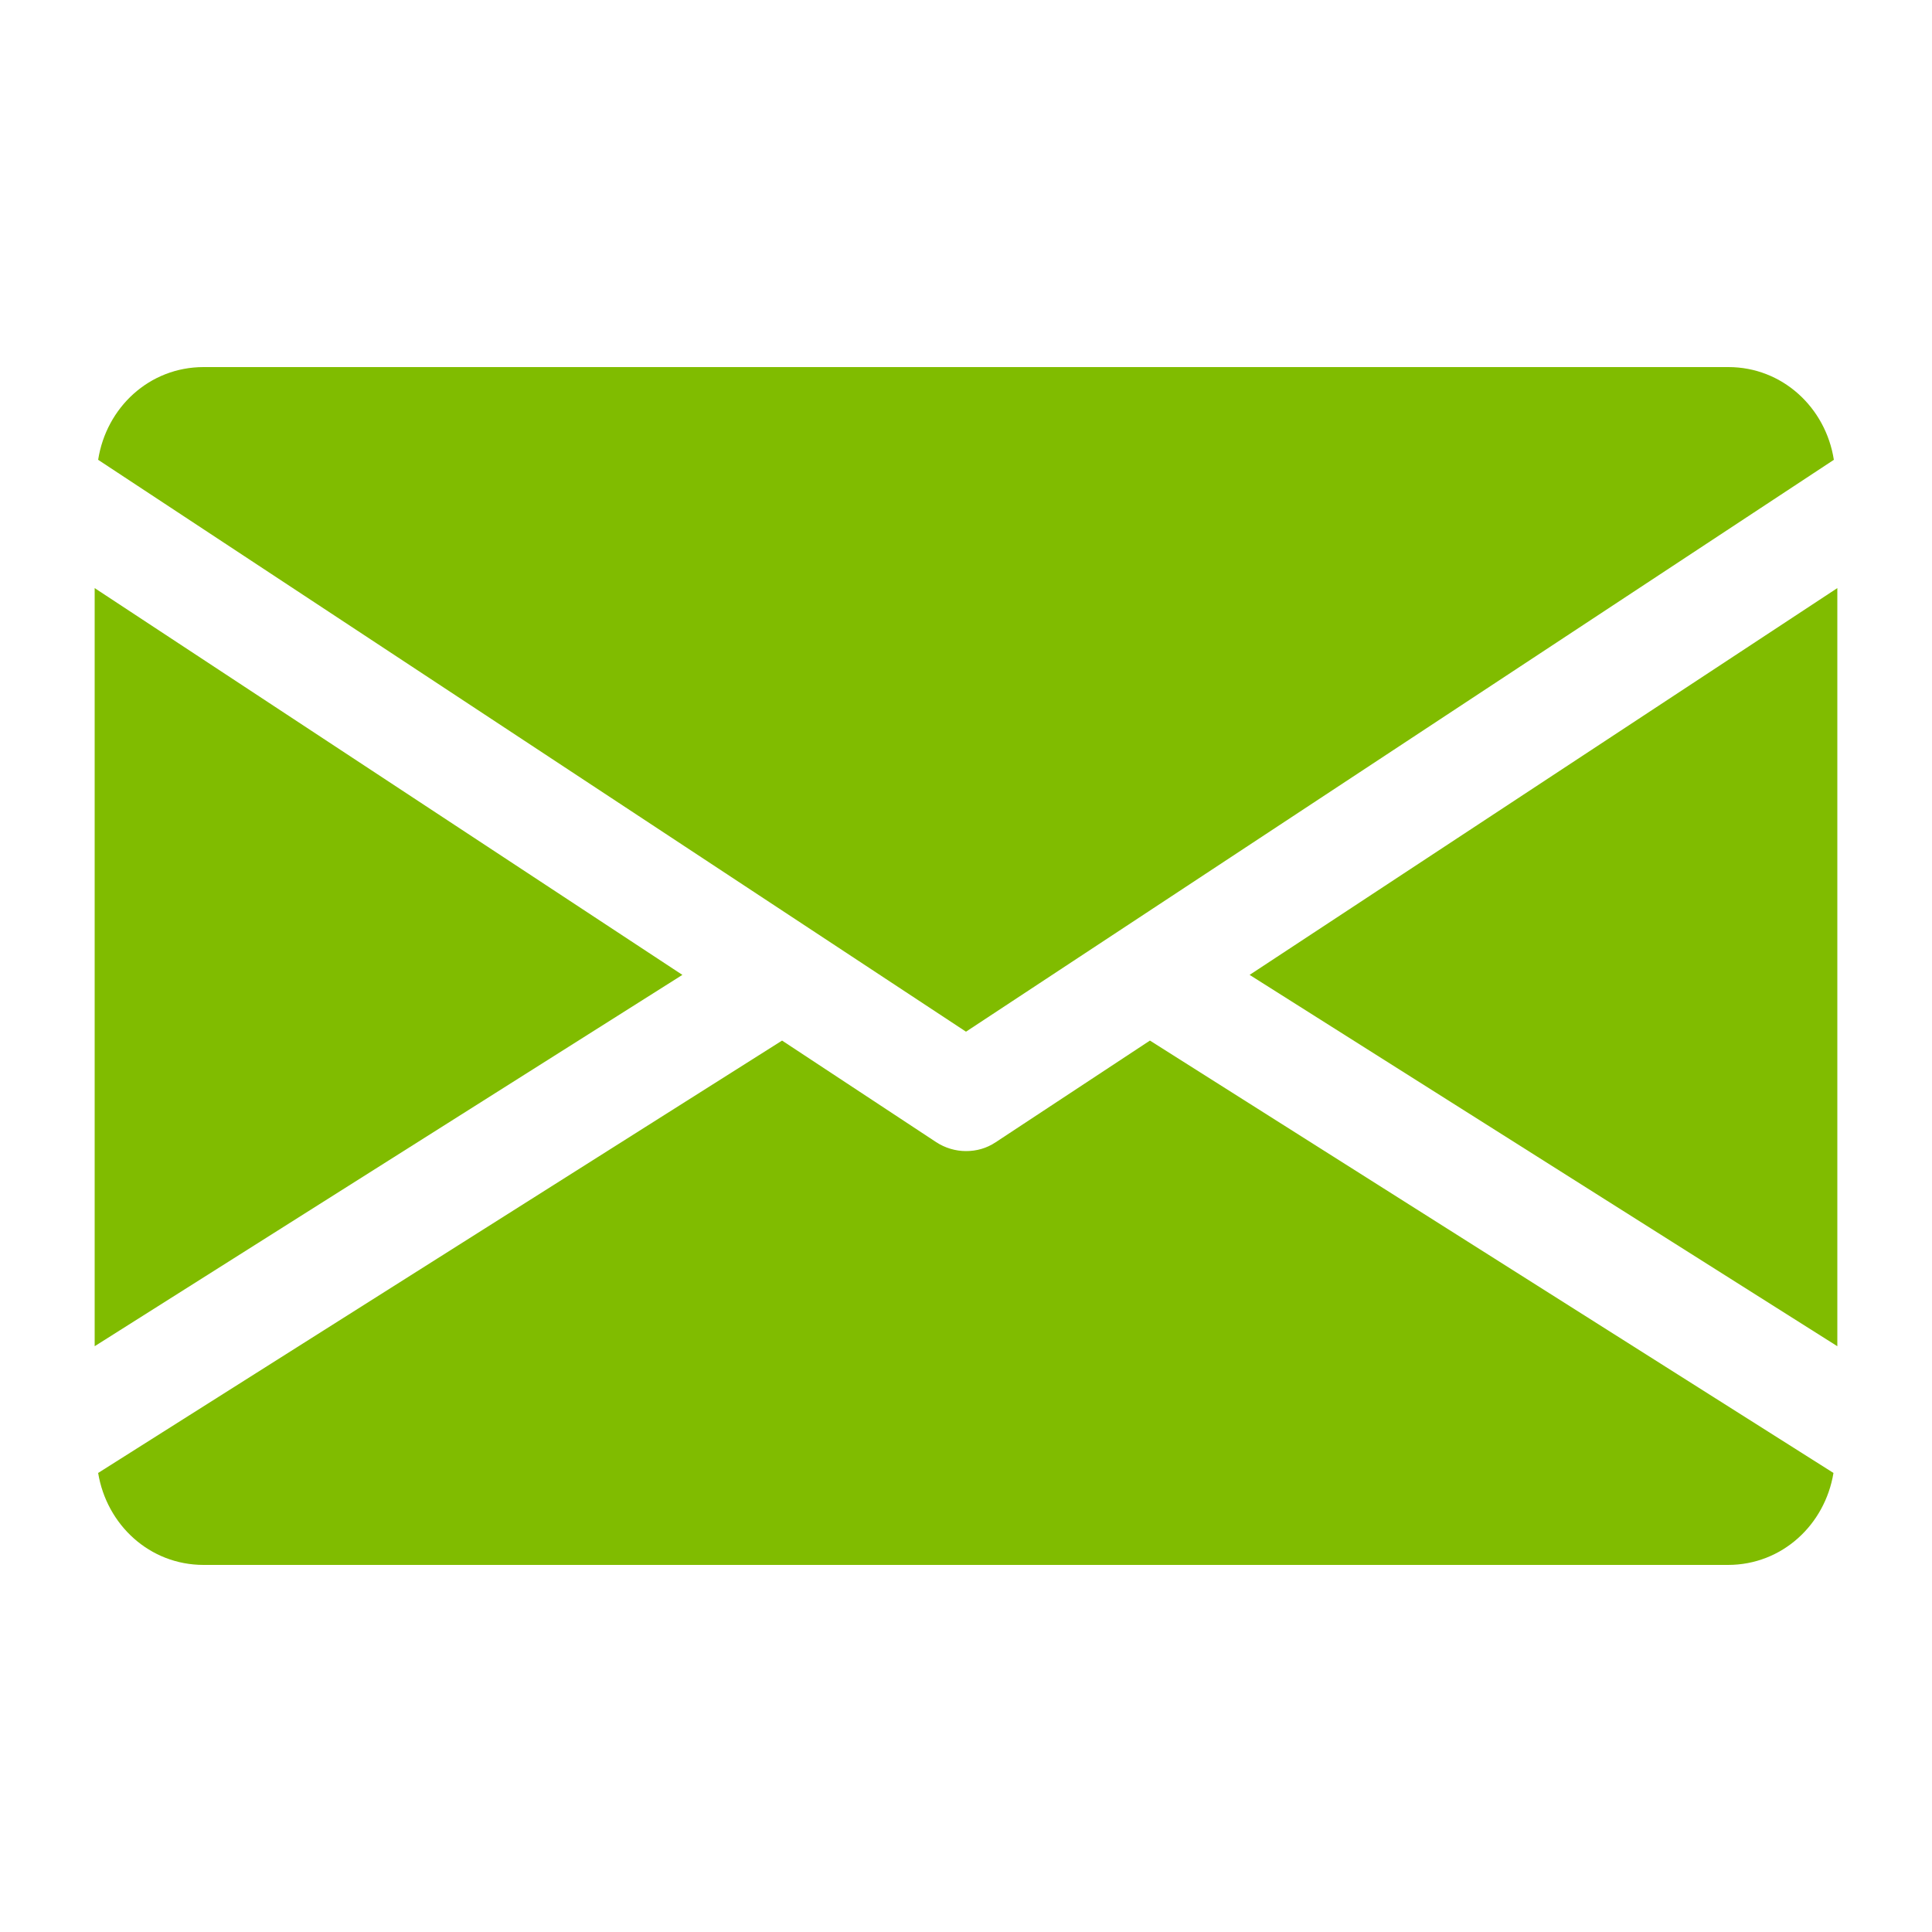
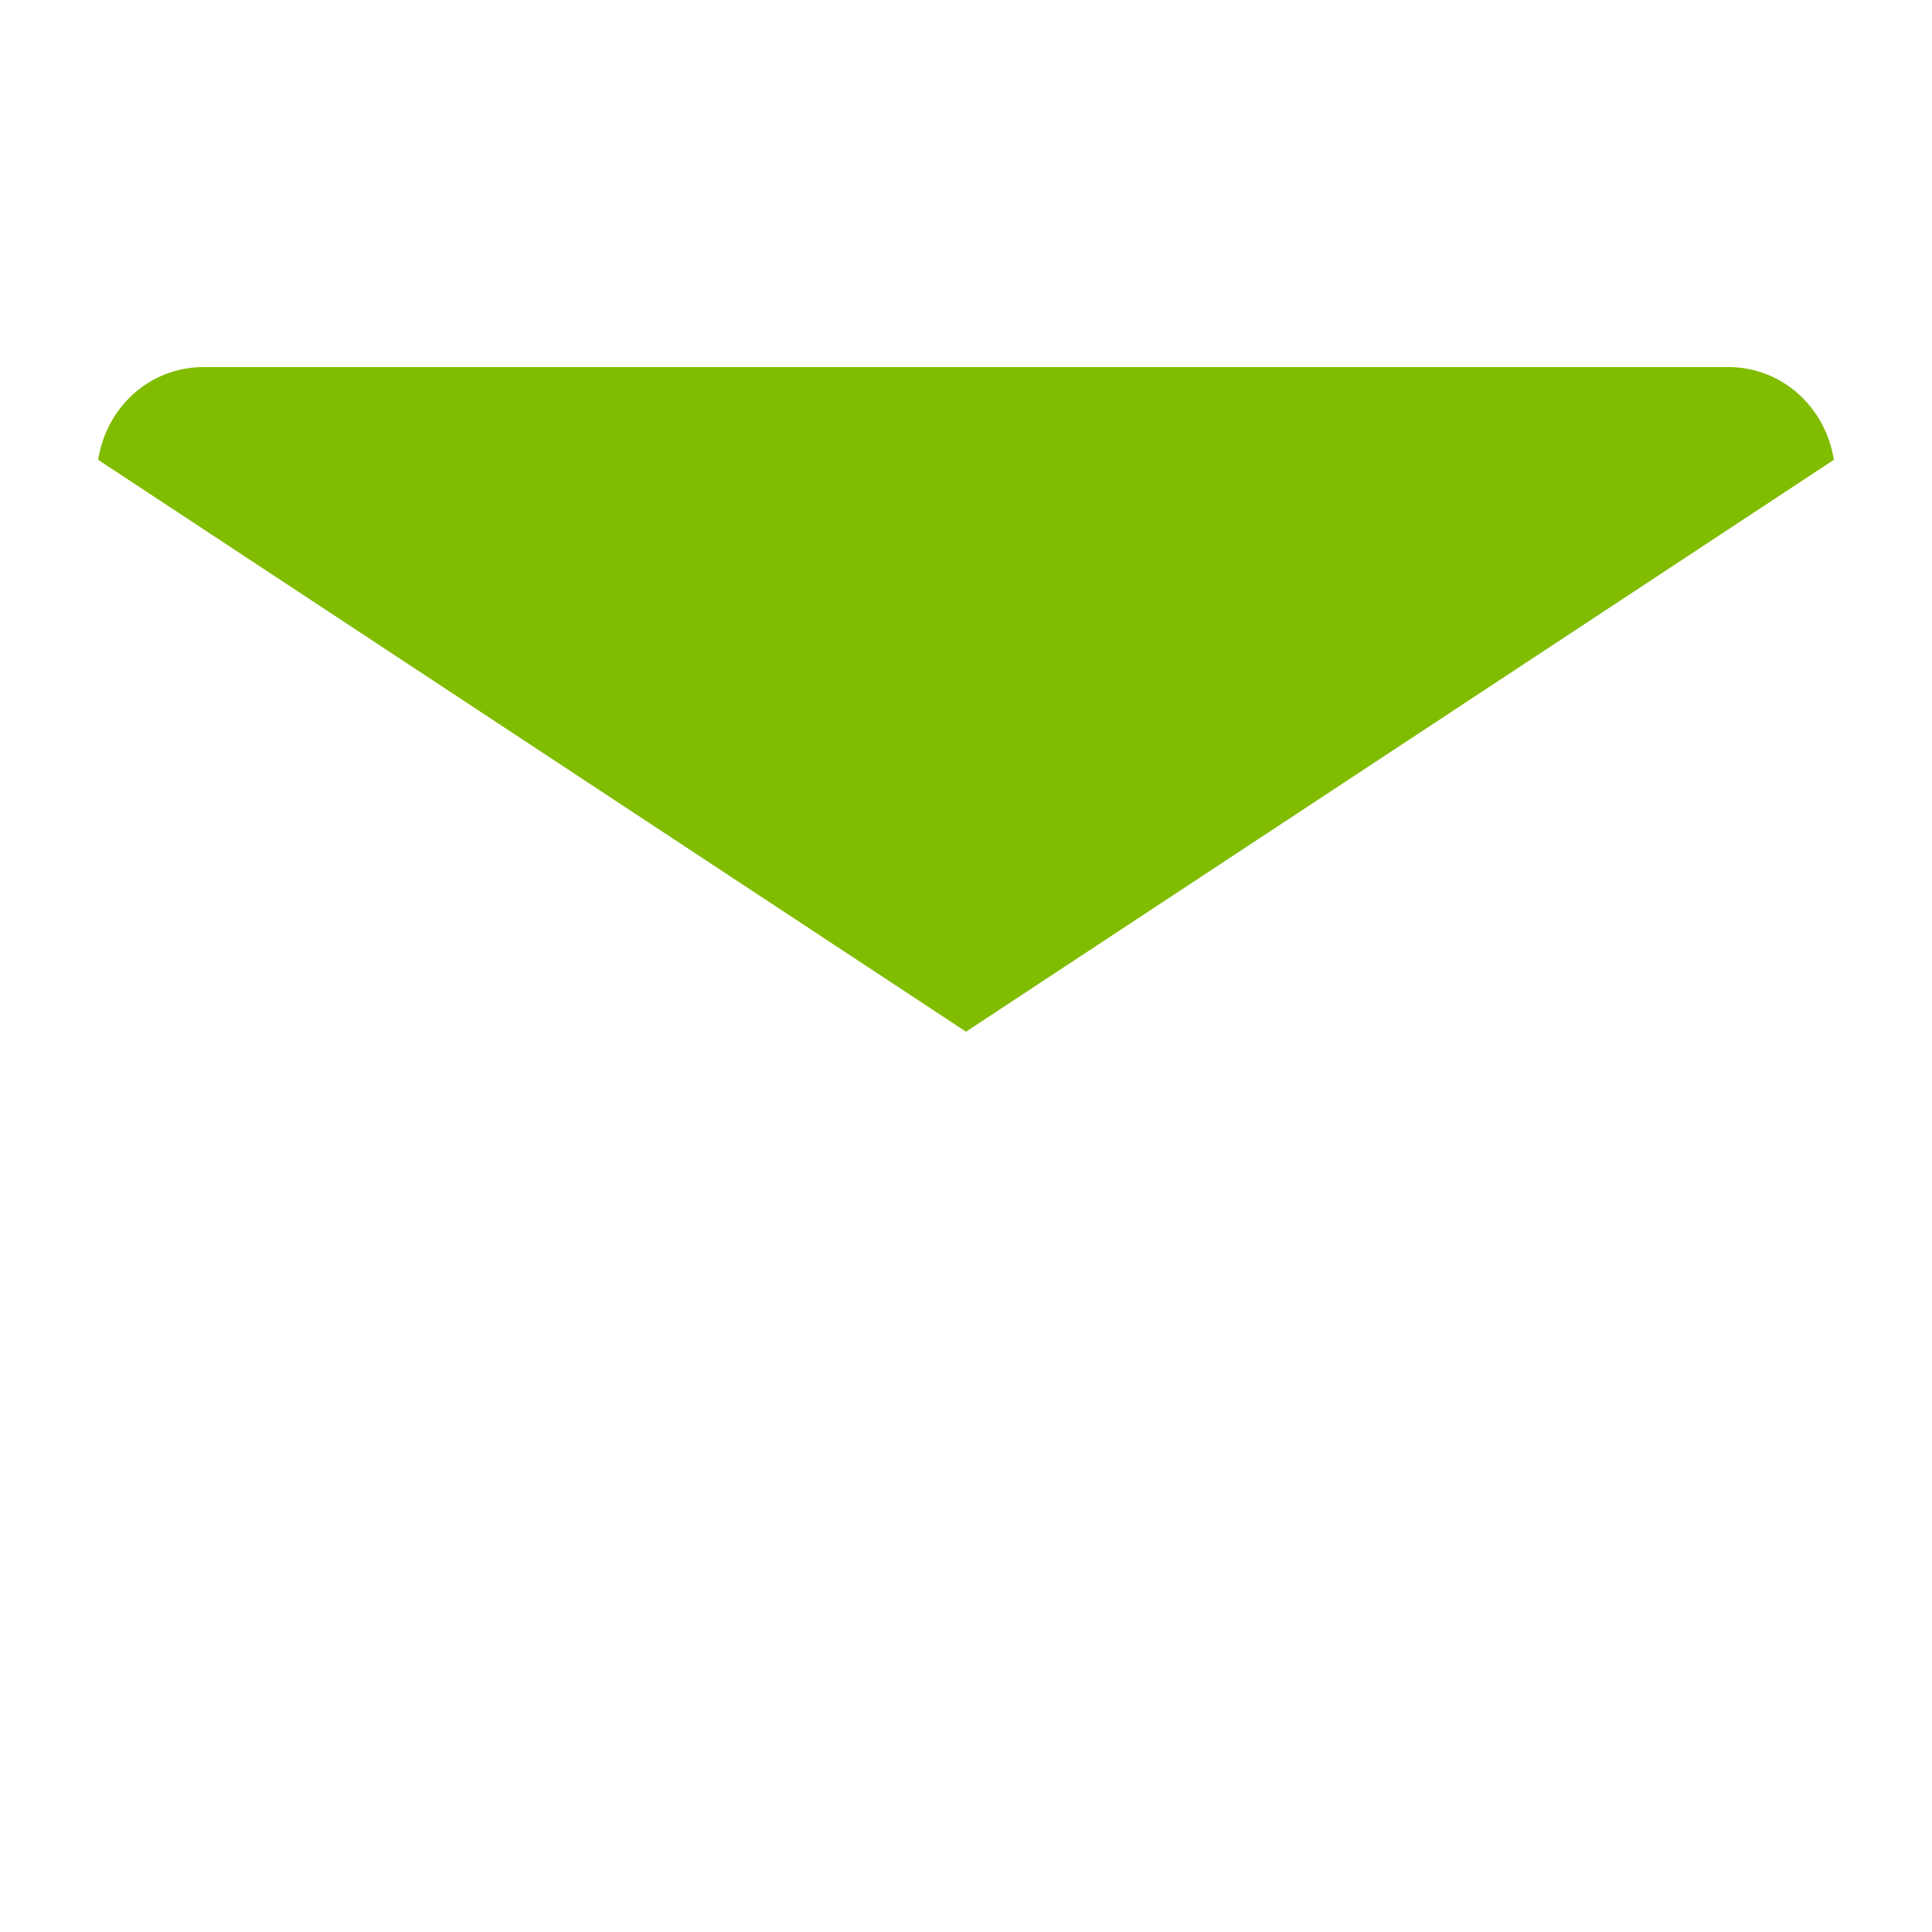
<svg xmlns="http://www.w3.org/2000/svg" version="1.1" id="Layer_1" x="0px" y="0px" viewBox="0 0 50 50" style="enable-background:new 0 0 50 50;" xml:space="preserve">
  <style type="text/css">
	.st0{fill:#80BC00;}
</style>
  <g>
-     <polygon class="st0" points="47.55,15.22 47.55,34.84 32.34,25.23  " />
-     <polygon class="st0" points="17.66,25.23 2.45,34.84 2.45,15.22  " />
    <path class="st0" d="M47.46,11.9c-0.21-1.35-1.33-2.4-2.73-2.4H5.27c-1.41,0-2.52,1.05-2.73,2.4L25,26.7L47.46,11.9z" />
-     <path class="st0" d="M25.77,29.56c-0.24,0.16-0.5,0.23-0.77,0.23s-0.54-0.08-0.77-0.23l-3.99-2.63L2.54,38.12   c0.22,1.34,1.33,2.38,2.73,2.38h39.45c1.4,0,2.51-1.04,2.73-2.38L29.76,26.93L25.77,29.56z" />
  </g>
</svg>